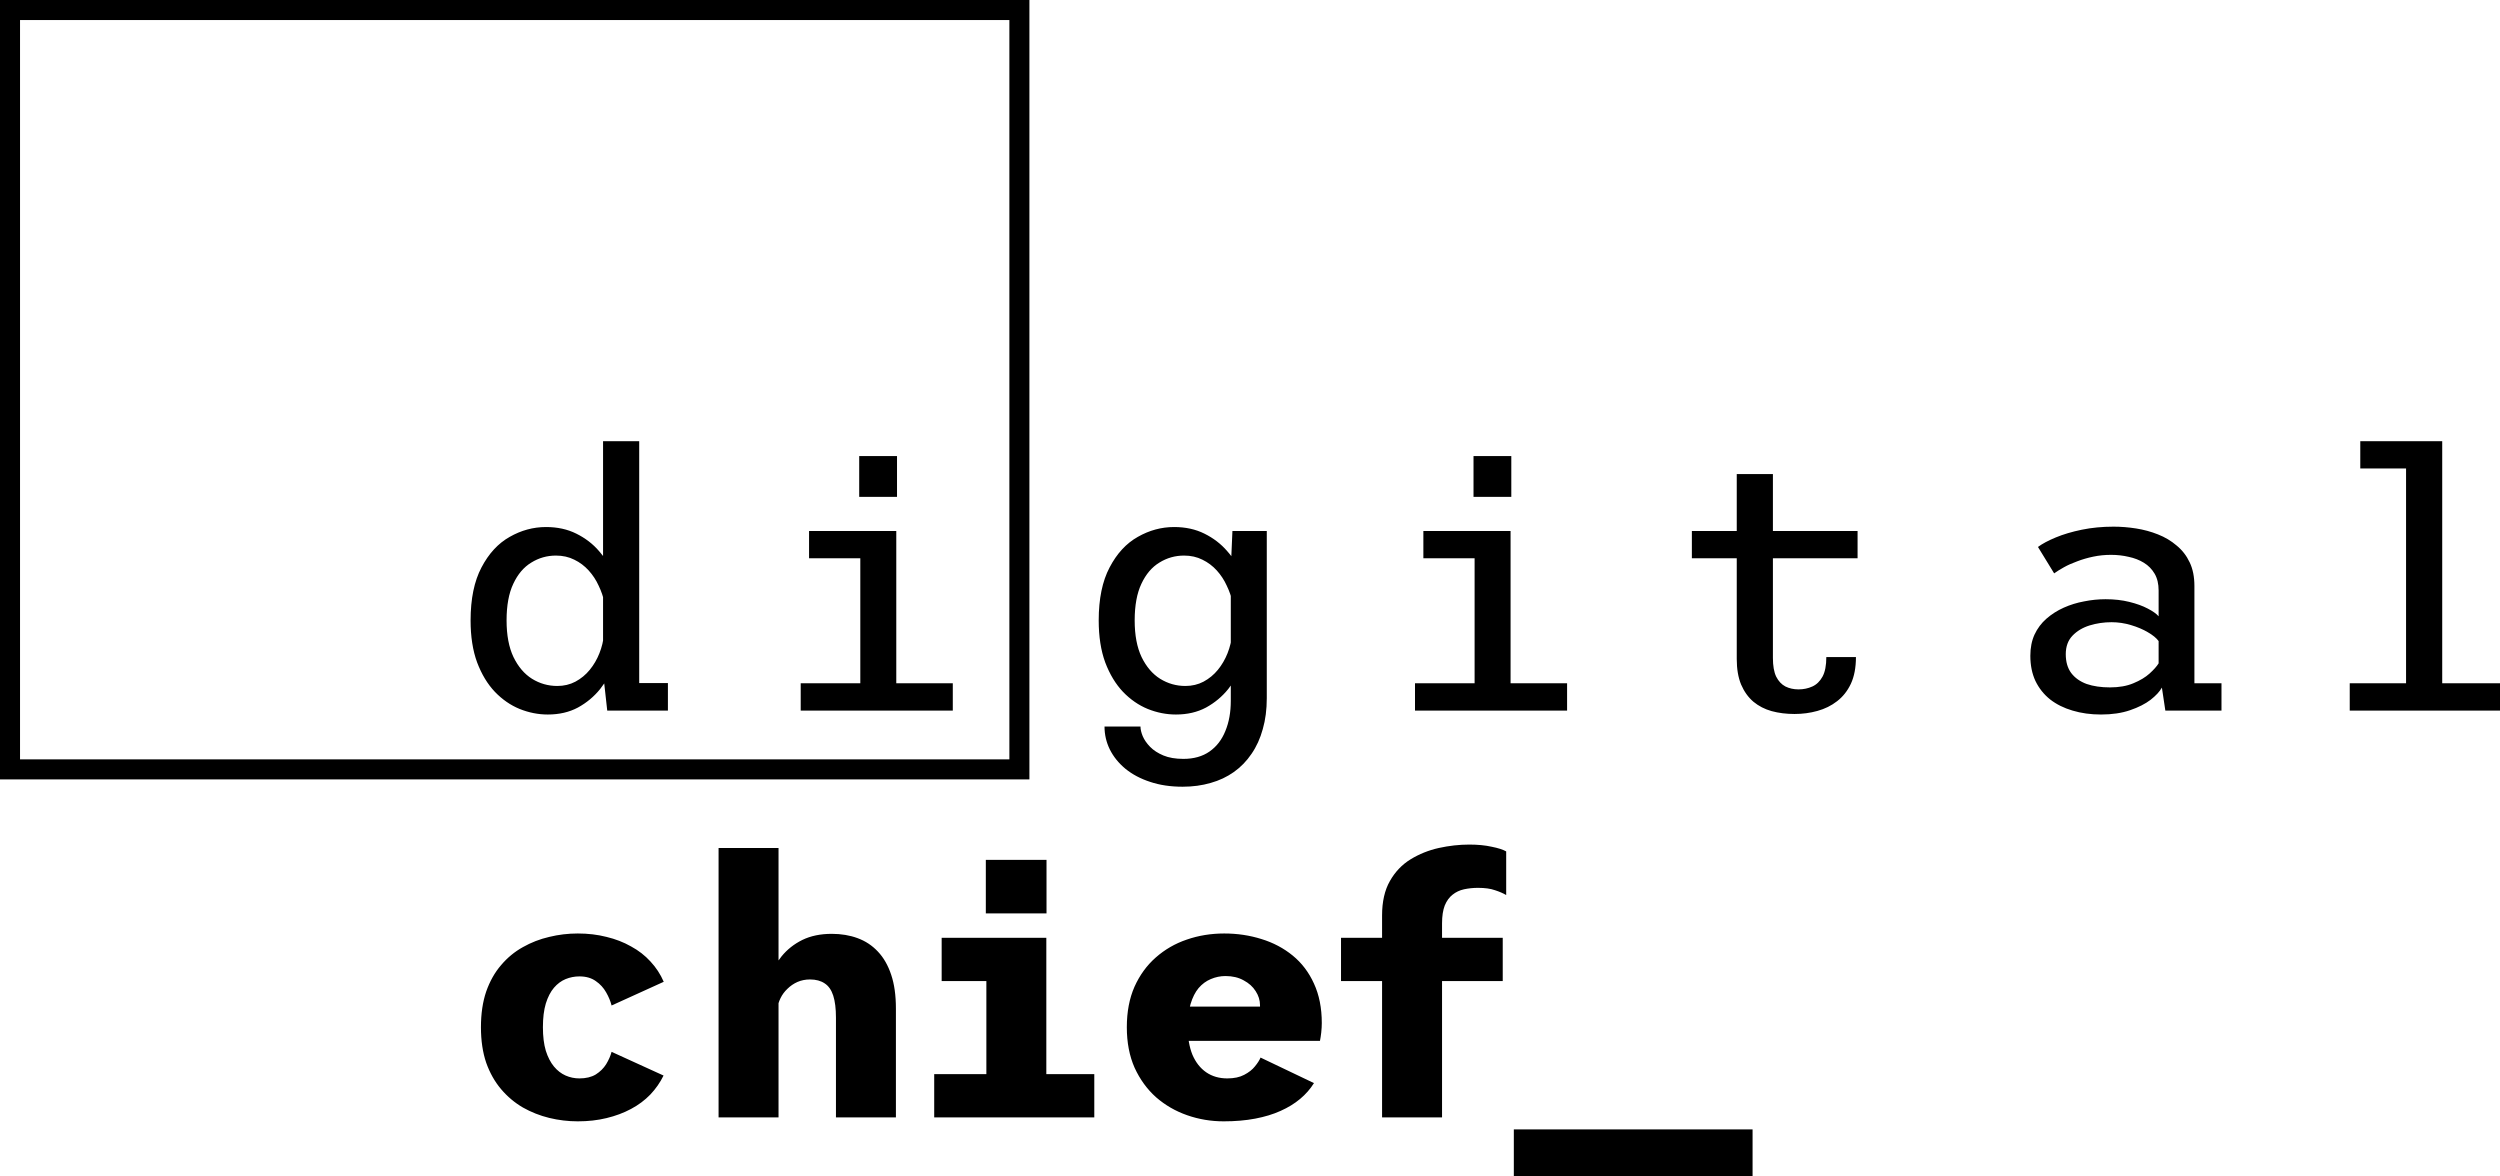
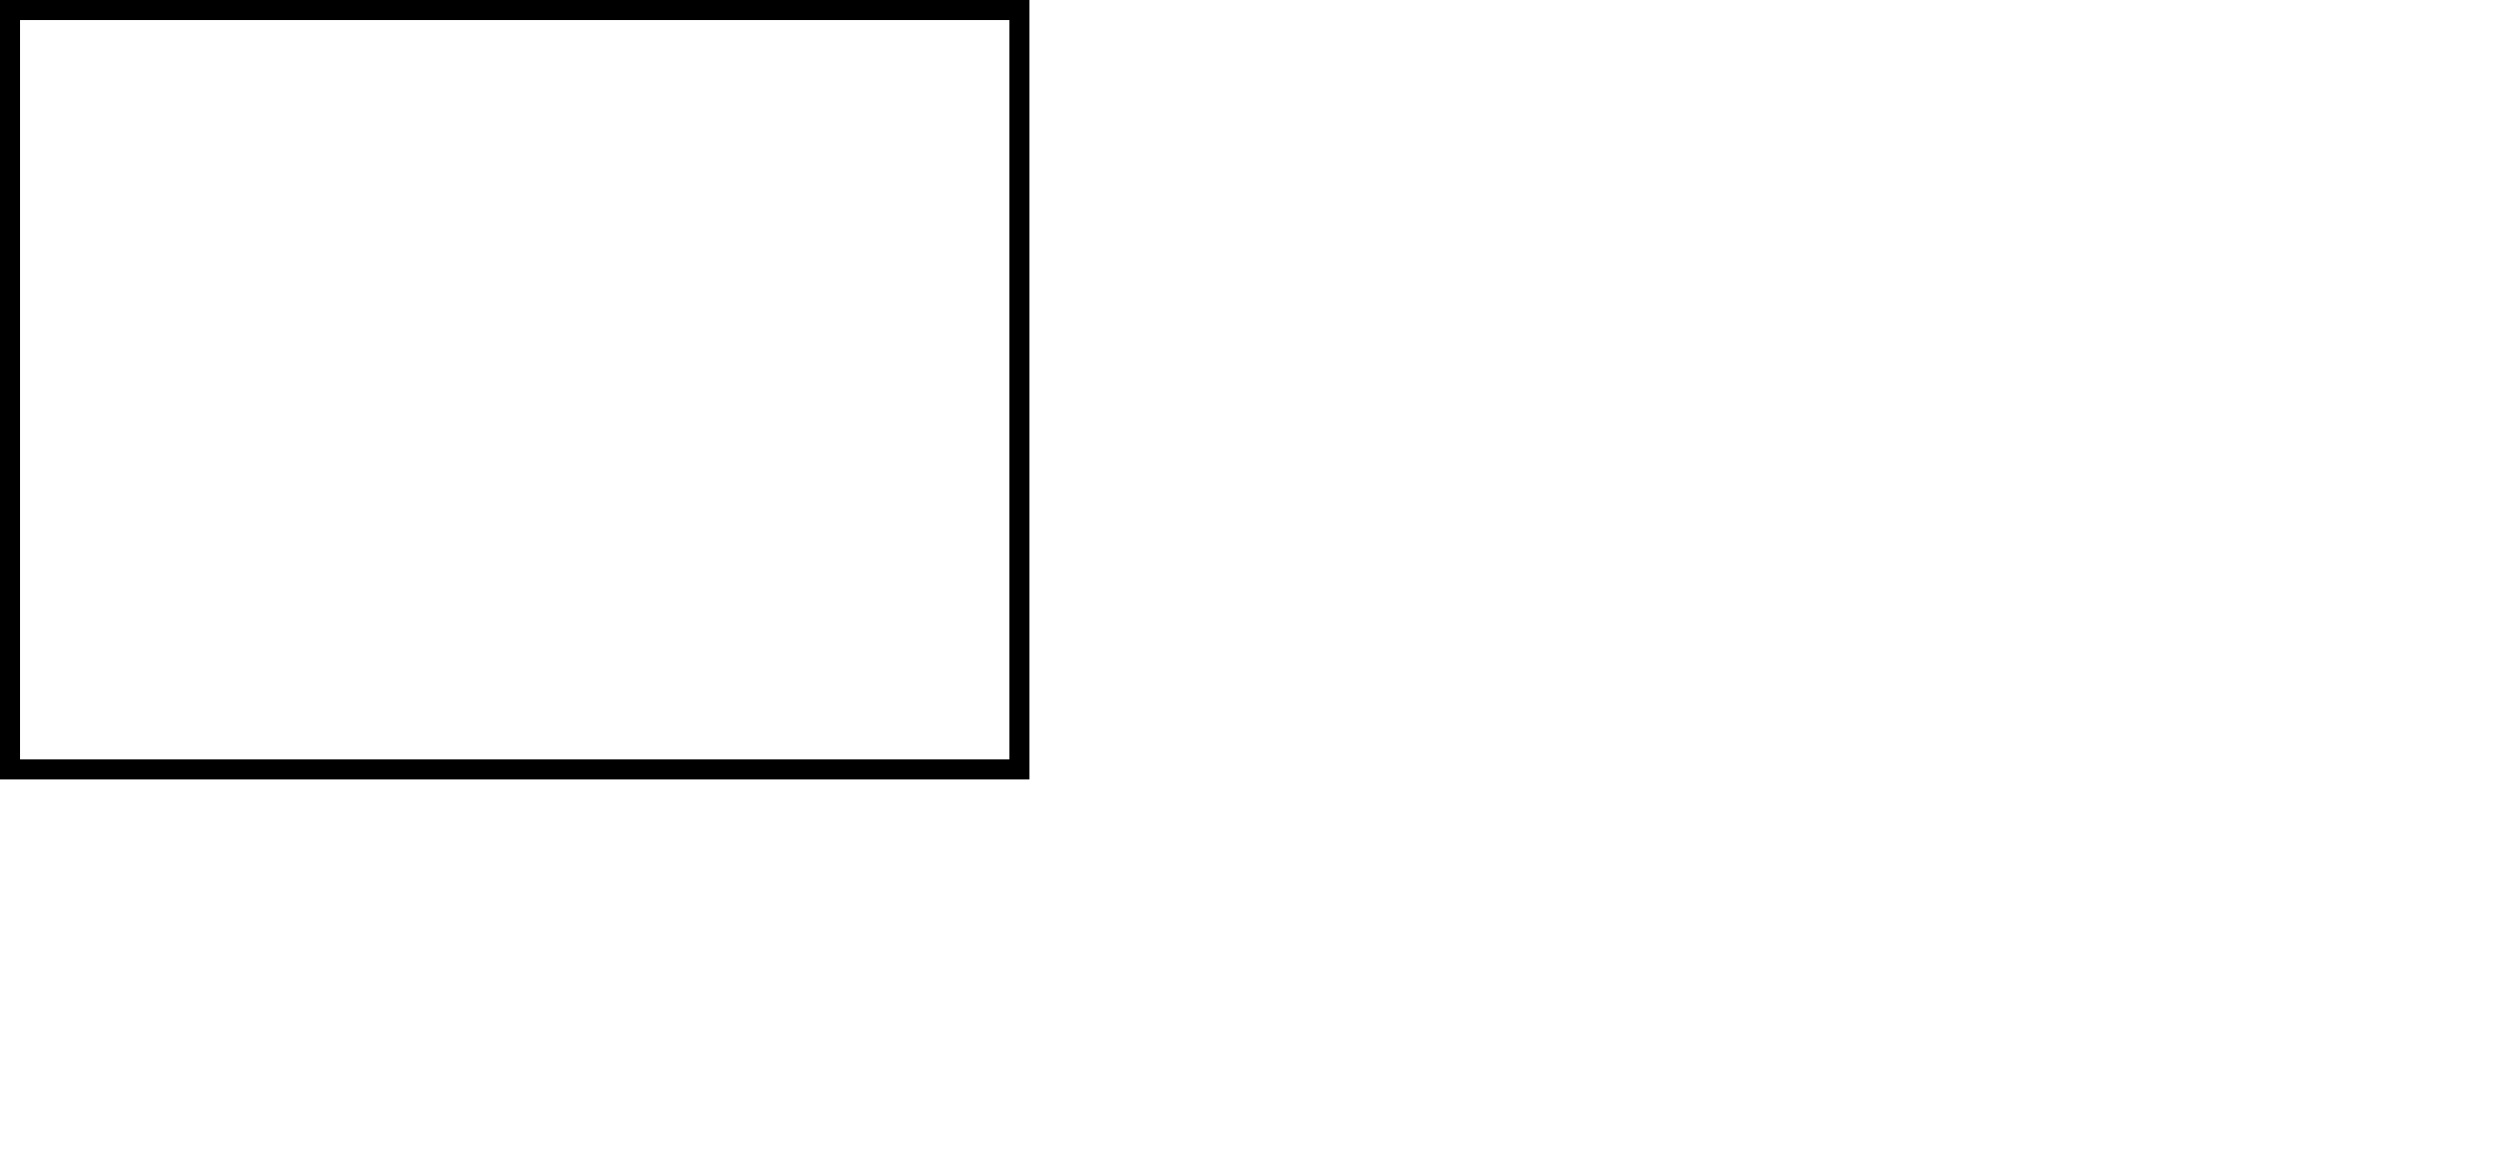
<svg xmlns="http://www.w3.org/2000/svg" width="170" height="80" viewBox="0 0 170 80" fill="none">
-   <path d="M37.251 48.587C36.601 48.587 35.962 48.461 35.336 48.209C34.718 47.956 34.158 47.57 33.656 47.049C33.153 46.52 32.75 45.852 32.445 45.046C32.148 44.24 32 43.287 32 42.188C32 40.723 32.247 39.522 32.741 38.586C33.236 37.641 33.874 36.949 34.657 36.509C35.439 36.062 36.263 35.838 37.128 35.838C37.902 35.838 38.59 35.988 39.191 36.289C39.8 36.591 40.316 36.986 40.735 37.474C41.164 37.955 41.485 38.475 41.699 39.037C41.922 39.599 42.033 40.141 42.033 40.662L41.106 40.991C41.024 40.592 40.892 40.206 40.711 39.831C40.538 39.448 40.311 39.102 40.031 38.793C39.751 38.484 39.426 38.239 39.055 38.06C38.684 37.873 38.269 37.779 37.807 37.779C37.198 37.779 36.638 37.938 36.127 38.256C35.616 38.565 35.208 39.045 34.904 39.697C34.599 40.34 34.447 41.17 34.447 42.188C34.447 43.19 34.603 44.02 34.916 44.679C35.237 45.339 35.657 45.831 36.176 46.157C36.703 46.483 37.276 46.646 37.894 46.646C38.347 46.646 38.759 46.548 39.129 46.353C39.508 46.149 39.834 45.88 40.105 45.547C40.377 45.213 40.596 44.838 40.76 44.423C40.925 44.008 41.028 43.58 41.069 43.141L42.07 43.47C42.07 44.008 41.963 44.578 41.749 45.18C41.535 45.775 41.221 46.332 40.81 46.853C40.398 47.366 39.895 47.785 39.302 48.111C38.709 48.429 38.026 48.587 37.251 48.587ZM43.466 30V47.537L42.367 46.45H45.418V48.319H41.292L41.008 45.754V30H43.466ZM54.448 48.319V46.462H58.501V37.962H55.016V36.106H60.947V46.462H64.79V48.319H54.448ZM58.426 31.014H60.997V33.786H58.426V31.014ZM80.42 53.497C79.596 53.497 78.859 53.387 78.208 53.167C77.557 52.955 76.997 52.658 76.528 52.276C76.067 51.893 75.712 51.453 75.465 50.957C75.226 50.468 75.107 49.951 75.107 49.406H77.553C77.553 49.593 77.603 49.809 77.702 50.053C77.809 50.305 77.978 50.55 78.208 50.786C78.439 51.022 78.74 51.217 79.11 51.372C79.481 51.527 79.934 51.604 80.469 51.604C81.178 51.604 81.771 51.437 82.248 51.103C82.726 50.769 83.085 50.305 83.324 49.711C83.571 49.117 83.694 48.433 83.694 47.659V38.683L83.805 36.106H86.141V47.476C86.141 48.249 86.05 48.95 85.869 49.577C85.696 50.212 85.44 50.773 85.103 51.262C84.773 51.75 84.374 52.162 83.904 52.496C83.434 52.829 82.907 53.078 82.323 53.24C81.738 53.411 81.104 53.497 80.42 53.497ZM79.963 48.587C79.312 48.587 78.674 48.461 78.047 48.209C77.43 47.956 76.87 47.57 76.367 47.049C75.865 46.52 75.461 45.852 75.156 45.046C74.86 44.24 74.712 43.287 74.712 42.188C74.712 40.723 74.958 39.522 75.453 38.586C75.947 37.641 76.585 36.949 77.368 36.509C78.15 36.062 78.974 35.838 79.839 35.838C80.613 35.838 81.301 35.988 81.903 36.289C82.512 36.591 83.027 36.986 83.447 37.474C83.875 37.955 84.197 38.475 84.411 39.037C84.633 39.599 84.744 40.141 84.744 40.662L83.818 40.991C83.735 40.592 83.603 40.206 83.422 39.831C83.249 39.448 83.023 39.102 82.743 38.793C82.463 38.484 82.137 38.239 81.767 38.06C81.396 37.873 80.98 37.779 80.519 37.779C79.909 37.779 79.349 37.938 78.838 38.256C78.328 38.565 77.92 39.045 77.615 39.697C77.311 40.34 77.158 41.17 77.158 42.188C77.158 43.19 77.314 44.02 77.627 44.679C77.948 45.339 78.369 45.831 78.888 46.157C79.415 46.483 79.987 46.646 80.605 46.646C81.058 46.646 81.47 46.548 81.841 46.353C82.22 46.149 82.545 45.88 82.817 45.547C83.089 45.213 83.307 44.838 83.472 44.423C83.636 44.008 83.74 43.58 83.781 43.141L84.781 43.47C84.781 44.008 84.674 44.578 84.46 45.18C84.246 45.775 83.933 46.332 83.521 46.853C83.109 47.366 82.607 47.785 82.014 48.111C81.421 48.429 80.737 48.587 79.963 48.587ZM96.22 48.319V46.462H100.273V37.962H96.789V36.106H102.719V46.462H106.562V48.319H96.22ZM100.199 31.014H102.769V33.786H100.199V31.014ZM118.099 44.814V32.235H120.558V44.74C120.558 45.278 120.632 45.701 120.78 46.011C120.936 46.32 121.146 46.544 121.41 46.682C121.674 46.813 121.97 46.878 122.3 46.878C122.637 46.878 122.95 46.813 123.239 46.682C123.527 46.552 123.757 46.328 123.931 46.011C124.104 45.693 124.19 45.249 124.19 44.679H126.204C126.204 45.396 126.089 46.002 125.858 46.499C125.627 46.987 125.314 47.382 124.919 47.684C124.532 47.985 124.087 48.205 123.585 48.343C123.09 48.482 122.571 48.551 122.028 48.551C121.468 48.551 120.949 48.486 120.471 48.356C120.001 48.225 119.59 48.013 119.235 47.72C118.881 47.419 118.601 47.028 118.395 46.548C118.197 46.068 118.099 45.489 118.099 44.814ZM115.047 37.962V36.106H126.315V37.962H115.047ZM142.869 48.587C142.169 48.587 141.523 48.498 140.93 48.319C140.345 48.148 139.838 47.895 139.41 47.562C138.981 47.22 138.648 46.8 138.409 46.304C138.178 45.807 138.063 45.237 138.063 44.594C138.063 44.048 138.158 43.568 138.347 43.153C138.545 42.729 138.817 42.367 139.163 42.066C139.509 41.765 139.9 41.516 140.336 41.321C140.773 41.126 141.234 40.983 141.72 40.894C142.206 40.796 142.692 40.747 143.178 40.747C143.771 40.747 144.311 40.808 144.797 40.93C145.291 41.052 145.707 41.203 146.045 41.382C146.391 41.561 146.638 41.736 146.786 41.907V40.149C146.786 39.701 146.696 39.322 146.515 39.013C146.333 38.703 146.09 38.455 145.785 38.268C145.481 38.081 145.135 37.946 144.747 37.865C144.369 37.775 143.969 37.73 143.549 37.73C143.129 37.73 142.725 37.771 142.338 37.853C141.951 37.934 141.589 38.04 141.251 38.17C140.913 38.292 140.612 38.426 140.349 38.573C140.085 38.72 139.863 38.858 139.682 38.989L138.582 37.193C138.878 36.973 139.282 36.758 139.793 36.546C140.303 36.334 140.892 36.159 141.56 36.021C142.235 35.882 142.956 35.813 143.722 35.813C144.224 35.813 144.735 35.854 145.254 35.935C145.773 36.017 146.267 36.151 146.737 36.338C147.215 36.525 147.639 36.778 148.01 37.096C148.388 37.405 148.685 37.787 148.899 38.243C149.113 38.691 149.22 39.224 149.22 39.843V46.462H151.061V48.319H147.243L147.009 46.756C146.86 47.024 146.605 47.301 146.242 47.586C145.88 47.863 145.415 48.099 144.846 48.294C144.278 48.49 143.619 48.587 142.869 48.587ZM143.475 46.743C144.093 46.743 144.624 46.65 145.069 46.462C145.522 46.275 145.888 46.055 146.168 45.803C146.457 45.542 146.663 45.31 146.786 45.107V43.593C146.638 43.389 146.395 43.19 146.057 42.994C145.728 42.799 145.345 42.636 144.908 42.506C144.471 42.375 144.031 42.31 143.586 42.31C143.067 42.31 142.569 42.383 142.091 42.53C141.622 42.676 141.234 42.909 140.93 43.226C140.625 43.544 140.472 43.963 140.472 44.484C140.472 45.005 140.596 45.433 140.843 45.766C141.098 46.1 141.448 46.348 141.893 46.511C142.346 46.666 142.874 46.743 143.475 46.743ZM159.782 48.319V46.462H163.612V31.856H160.499V30H166.071V46.462H170V48.319H159.782ZM39.29 76.251C38.631 76.251 37.984 76.173 37.35 76.019C36.716 75.864 36.118 75.628 35.558 75.311C34.998 74.985 34.504 74.57 34.076 74.065C33.647 73.56 33.31 72.962 33.063 72.27C32.824 71.569 32.704 70.763 32.704 69.851C32.704 68.931 32.824 68.121 33.063 67.421C33.31 66.721 33.647 66.122 34.076 65.626C34.504 65.121 34.998 64.714 35.558 64.404C36.118 64.087 36.716 63.855 37.35 63.709C37.984 63.554 38.631 63.477 39.29 63.477C39.982 63.477 40.633 63.554 41.242 63.709C41.852 63.855 42.408 64.071 42.91 64.356C43.421 64.632 43.862 64.975 44.232 65.382C44.611 65.789 44.912 66.249 45.134 66.762L41.588 68.374C41.514 68.081 41.391 67.783 41.218 67.482C41.044 67.173 40.81 66.916 40.513 66.713C40.217 66.501 39.846 66.395 39.401 66.395C39.072 66.395 38.759 66.457 38.462 66.578C38.166 66.701 37.902 66.896 37.671 67.165C37.441 67.433 37.255 67.792 37.115 68.24C36.984 68.679 36.918 69.216 36.918 69.851C36.918 70.478 36.984 71.011 37.115 71.451C37.255 71.891 37.441 72.249 37.671 72.526C37.902 72.803 38.166 73.006 38.462 73.137C38.759 73.267 39.072 73.332 39.401 73.332C39.846 73.332 40.217 73.242 40.513 73.064C40.81 72.876 41.044 72.644 41.218 72.367C41.391 72.082 41.514 71.802 41.588 71.525L45.122 73.137C44.891 73.609 44.591 74.04 44.22 74.431C43.849 74.814 43.413 75.14 42.91 75.408C42.408 75.677 41.852 75.885 41.242 76.031C40.641 76.178 39.99 76.251 39.29 76.251ZM48.863 75.982V57.663H52.94V75.982H48.863ZM56.845 75.982V69.204C56.845 68.585 56.783 68.085 56.66 67.702C56.536 67.319 56.343 67.043 56.079 66.871C55.815 66.692 55.482 66.603 55.078 66.603C54.773 66.603 54.489 66.66 54.225 66.774C53.97 66.888 53.743 67.043 53.546 67.238C53.348 67.425 53.191 67.637 53.076 67.873C52.961 68.109 52.887 68.353 52.854 68.606L52.051 68.166C52.051 67.621 52.141 67.075 52.323 66.53C52.504 65.984 52.78 65.483 53.15 65.028C53.529 64.564 53.999 64.193 54.559 63.916C55.127 63.639 55.795 63.501 56.561 63.501C57.203 63.501 57.788 63.599 58.315 63.794C58.851 63.99 59.312 64.295 59.699 64.71C60.086 65.117 60.387 65.642 60.601 66.285C60.815 66.921 60.922 67.686 60.922 68.581V75.982H56.845ZM63.526 75.982V73.039H67.073V66.713H64.033V63.77H71.15V73.039H74.412V75.982H63.526ZM67.036 58.469H71.163V62.109H67.036V58.469ZM83.21 76.251C82.345 76.251 81.517 76.112 80.726 75.835C79.935 75.559 79.231 75.152 78.613 74.614C78.004 74.069 77.518 73.401 77.155 72.611C76.801 71.814 76.624 70.894 76.624 69.851C76.624 68.809 76.797 67.893 77.143 67.104C77.497 66.314 77.979 65.65 78.588 65.113C79.206 64.567 79.91 64.16 80.701 63.892C81.501 63.615 82.349 63.477 83.247 63.477C84.136 63.477 84.981 63.603 85.779 63.855C86.579 64.1 87.287 64.474 87.905 64.979C88.523 65.483 89.004 66.119 89.35 66.884C89.704 67.649 89.882 68.545 89.882 69.571C89.882 69.766 89.869 69.978 89.845 70.206C89.82 70.425 89.791 70.617 89.758 70.78H79.91V68.447H85.681C85.681 68.431 85.681 68.418 85.681 68.41C85.681 68.402 85.681 68.386 85.681 68.361C85.681 68.02 85.582 67.698 85.384 67.397C85.195 67.096 84.923 66.851 84.569 66.664C84.223 66.469 83.811 66.371 83.333 66.371C82.987 66.371 82.654 66.44 82.332 66.578C82.019 66.709 81.743 66.912 81.504 67.189C81.274 67.466 81.093 67.824 80.961 68.264C80.829 68.695 80.763 69.212 80.763 69.815C80.763 70.556 80.87 71.191 81.084 71.72C81.307 72.241 81.62 72.64 82.023 72.917C82.427 73.194 82.905 73.332 83.457 73.332C83.918 73.332 84.301 73.251 84.606 73.088C84.919 72.925 85.162 72.734 85.335 72.514C85.516 72.294 85.644 72.095 85.718 71.915L89.35 73.65C89.103 74.049 88.79 74.407 88.411 74.724C88.032 75.042 87.588 75.314 87.077 75.542C86.575 75.77 85.998 75.945 85.347 76.068C84.705 76.19 83.992 76.251 83.21 76.251ZM93.981 75.982V62.255C93.981 61.311 94.159 60.529 94.513 59.91C94.867 59.284 95.337 58.791 95.921 58.433C96.506 58.075 97.145 57.818 97.837 57.663C98.537 57.509 99.229 57.431 99.912 57.431C100.489 57.431 100.995 57.48 101.432 57.578C101.877 57.667 102.206 57.773 102.421 57.896V60.863C102.215 60.741 101.959 60.631 101.655 60.533C101.358 60.427 100.975 60.374 100.505 60.374C100.176 60.374 99.859 60.407 99.554 60.472C99.258 60.537 98.998 60.66 98.775 60.839C98.553 61.01 98.376 61.254 98.244 61.571C98.121 61.889 98.059 62.296 98.059 62.793V75.982H93.981ZM91.189 66.713V63.77H102.186V66.713H91.189ZM102.94 80V76.8H119.175V80H102.94Z" fill="black" />
  <path fill-rule="evenodd" clip-rule="evenodd" d="M0 0H70V53H0V0ZM1.362 1.363V51.637H68.638V1.363H1.362Z" fill="black" />
</svg>